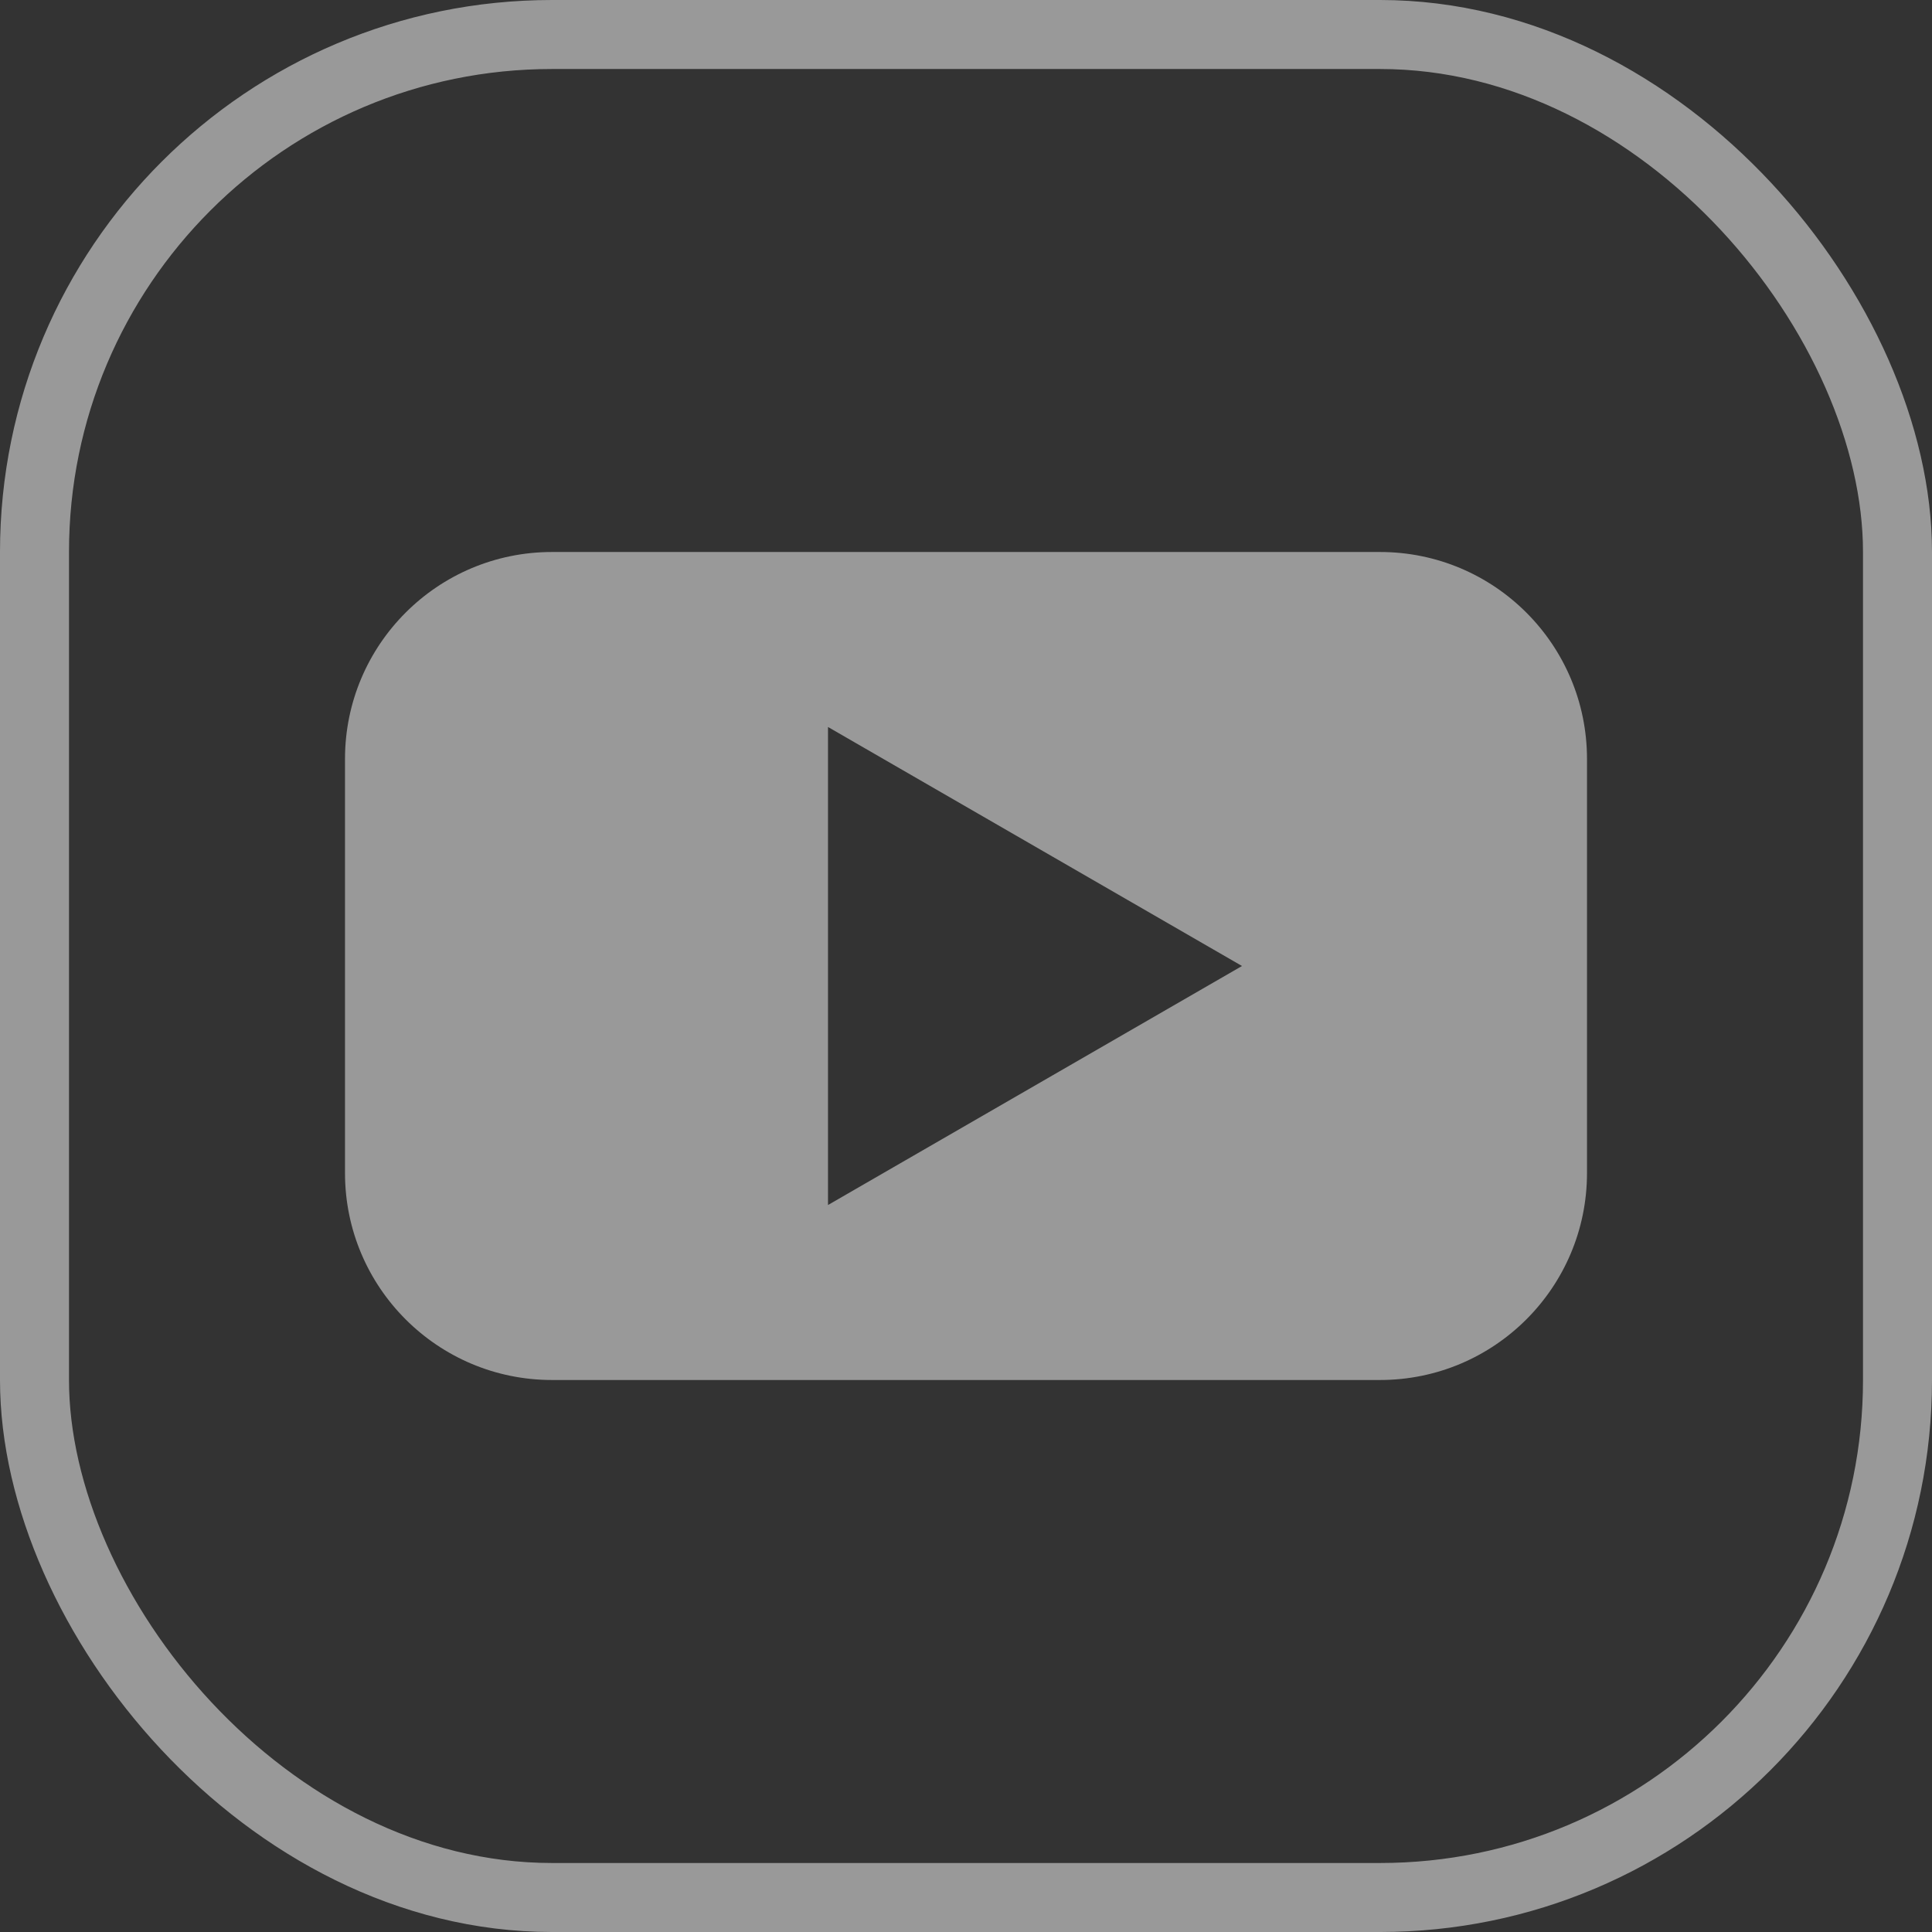
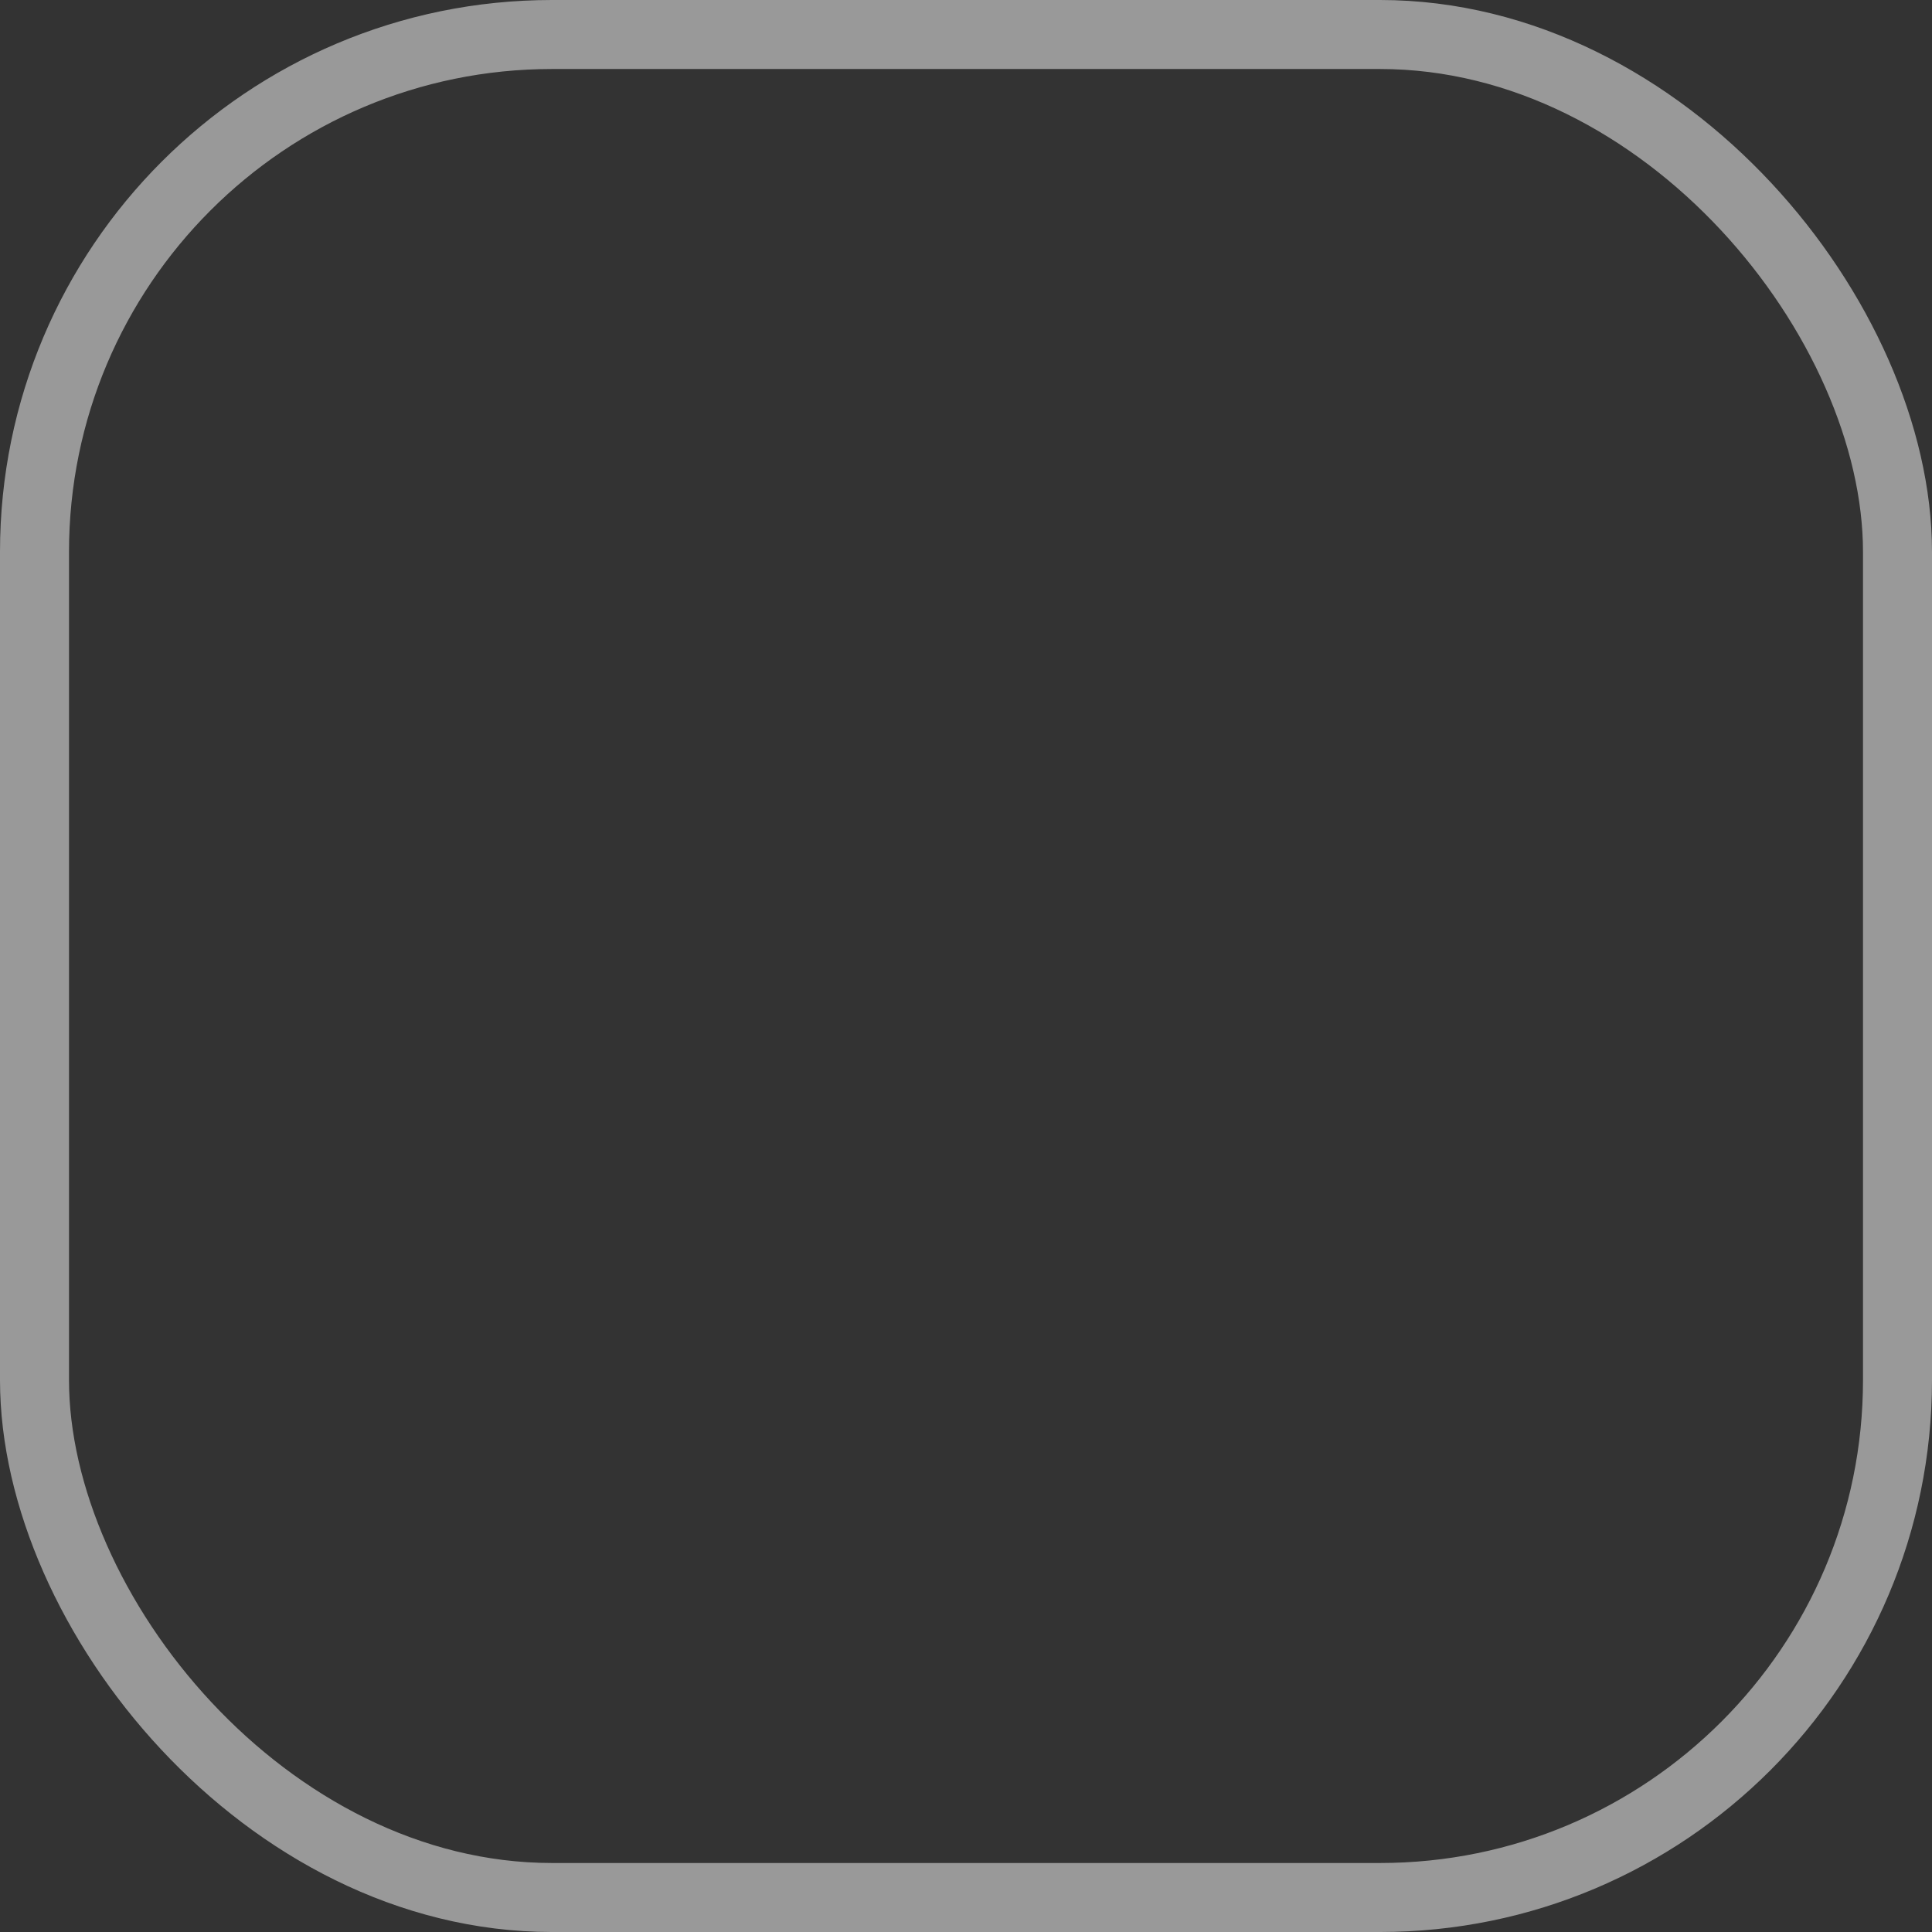
<svg xmlns="http://www.w3.org/2000/svg" width="28" height="28" viewBox="0 0 28 28" fill="none">
  <rect x="0" y="0" width="28" height="28" fill="#333333" stroke="none" />
  <g opacity="0.5">
    <rect x="0.5" y="0.5" width="27" height="27" rx="7.5" stroke="white" />
-     <path fill-rule="evenodd" clip-rule="evenodd" d="M8 8C6.343 8 5 9.343 5 11V17C5 18.657 6.343 20 8 20H20C21.657 20 23 18.657 23 17V11C23 9.343 21.657 8 20 8H8ZM12 17.464L18 14L12 10.536L12 17.464Z" fill="white" />
  </g>
</svg>